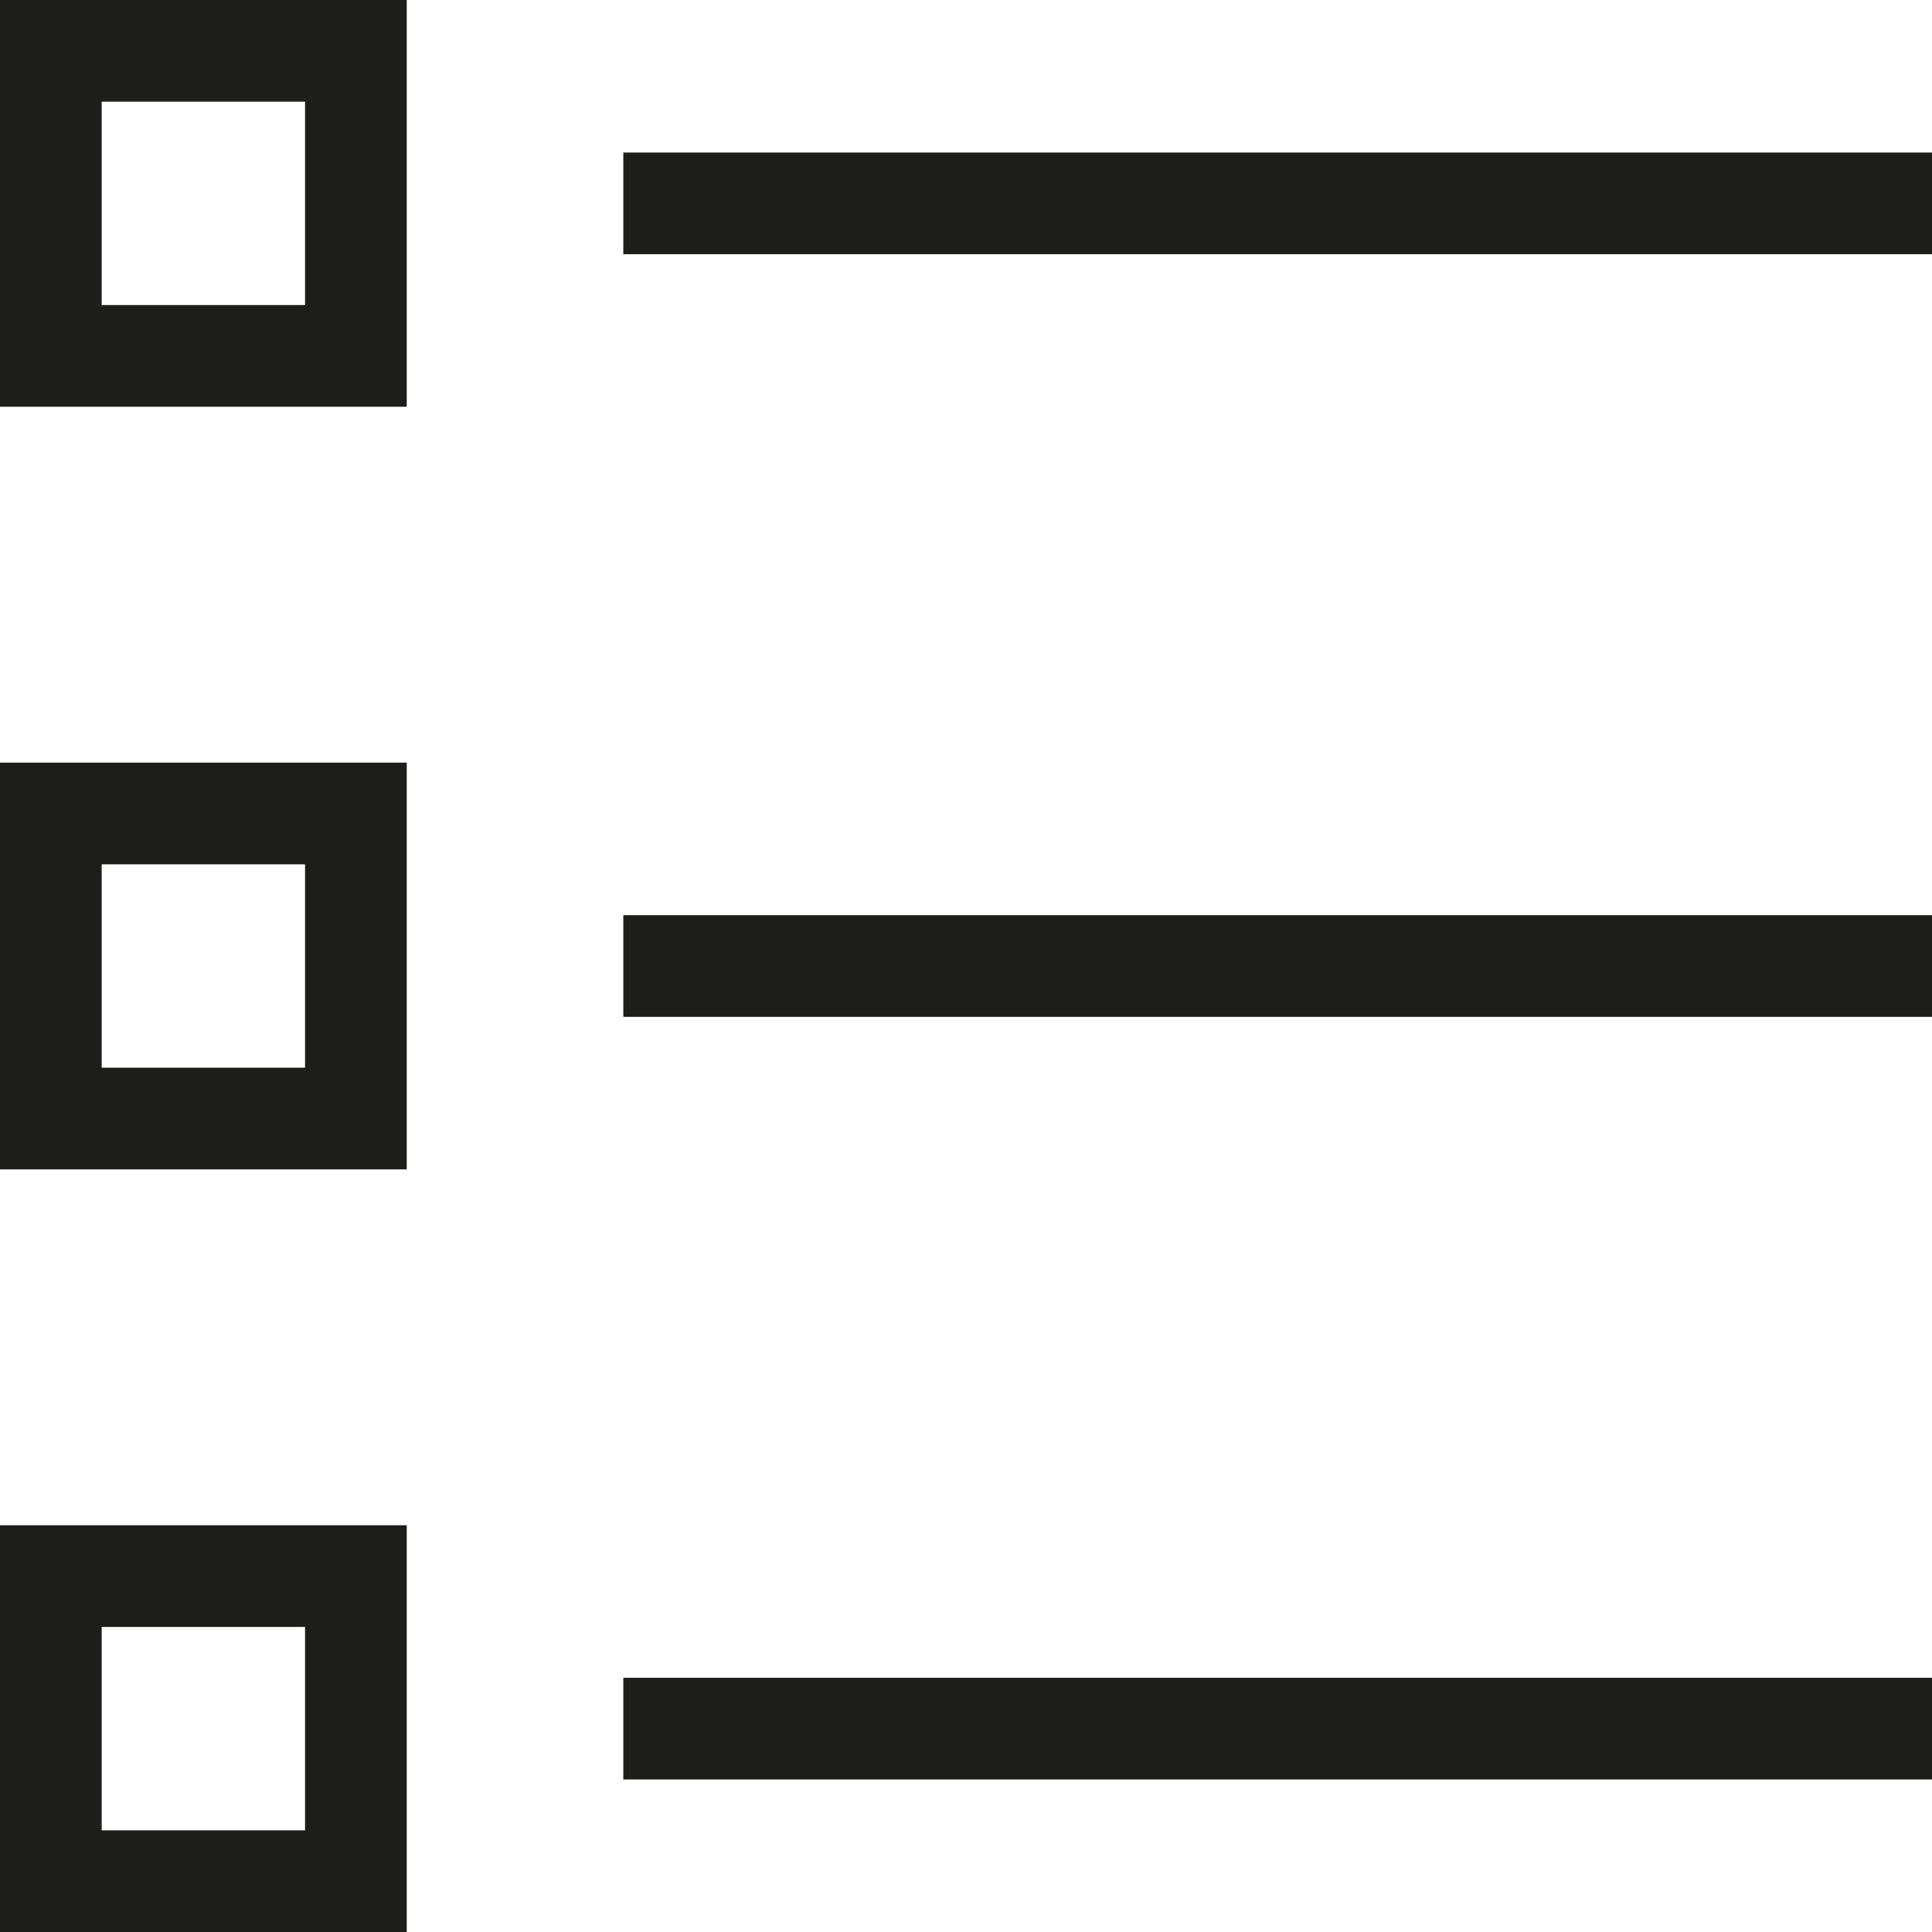
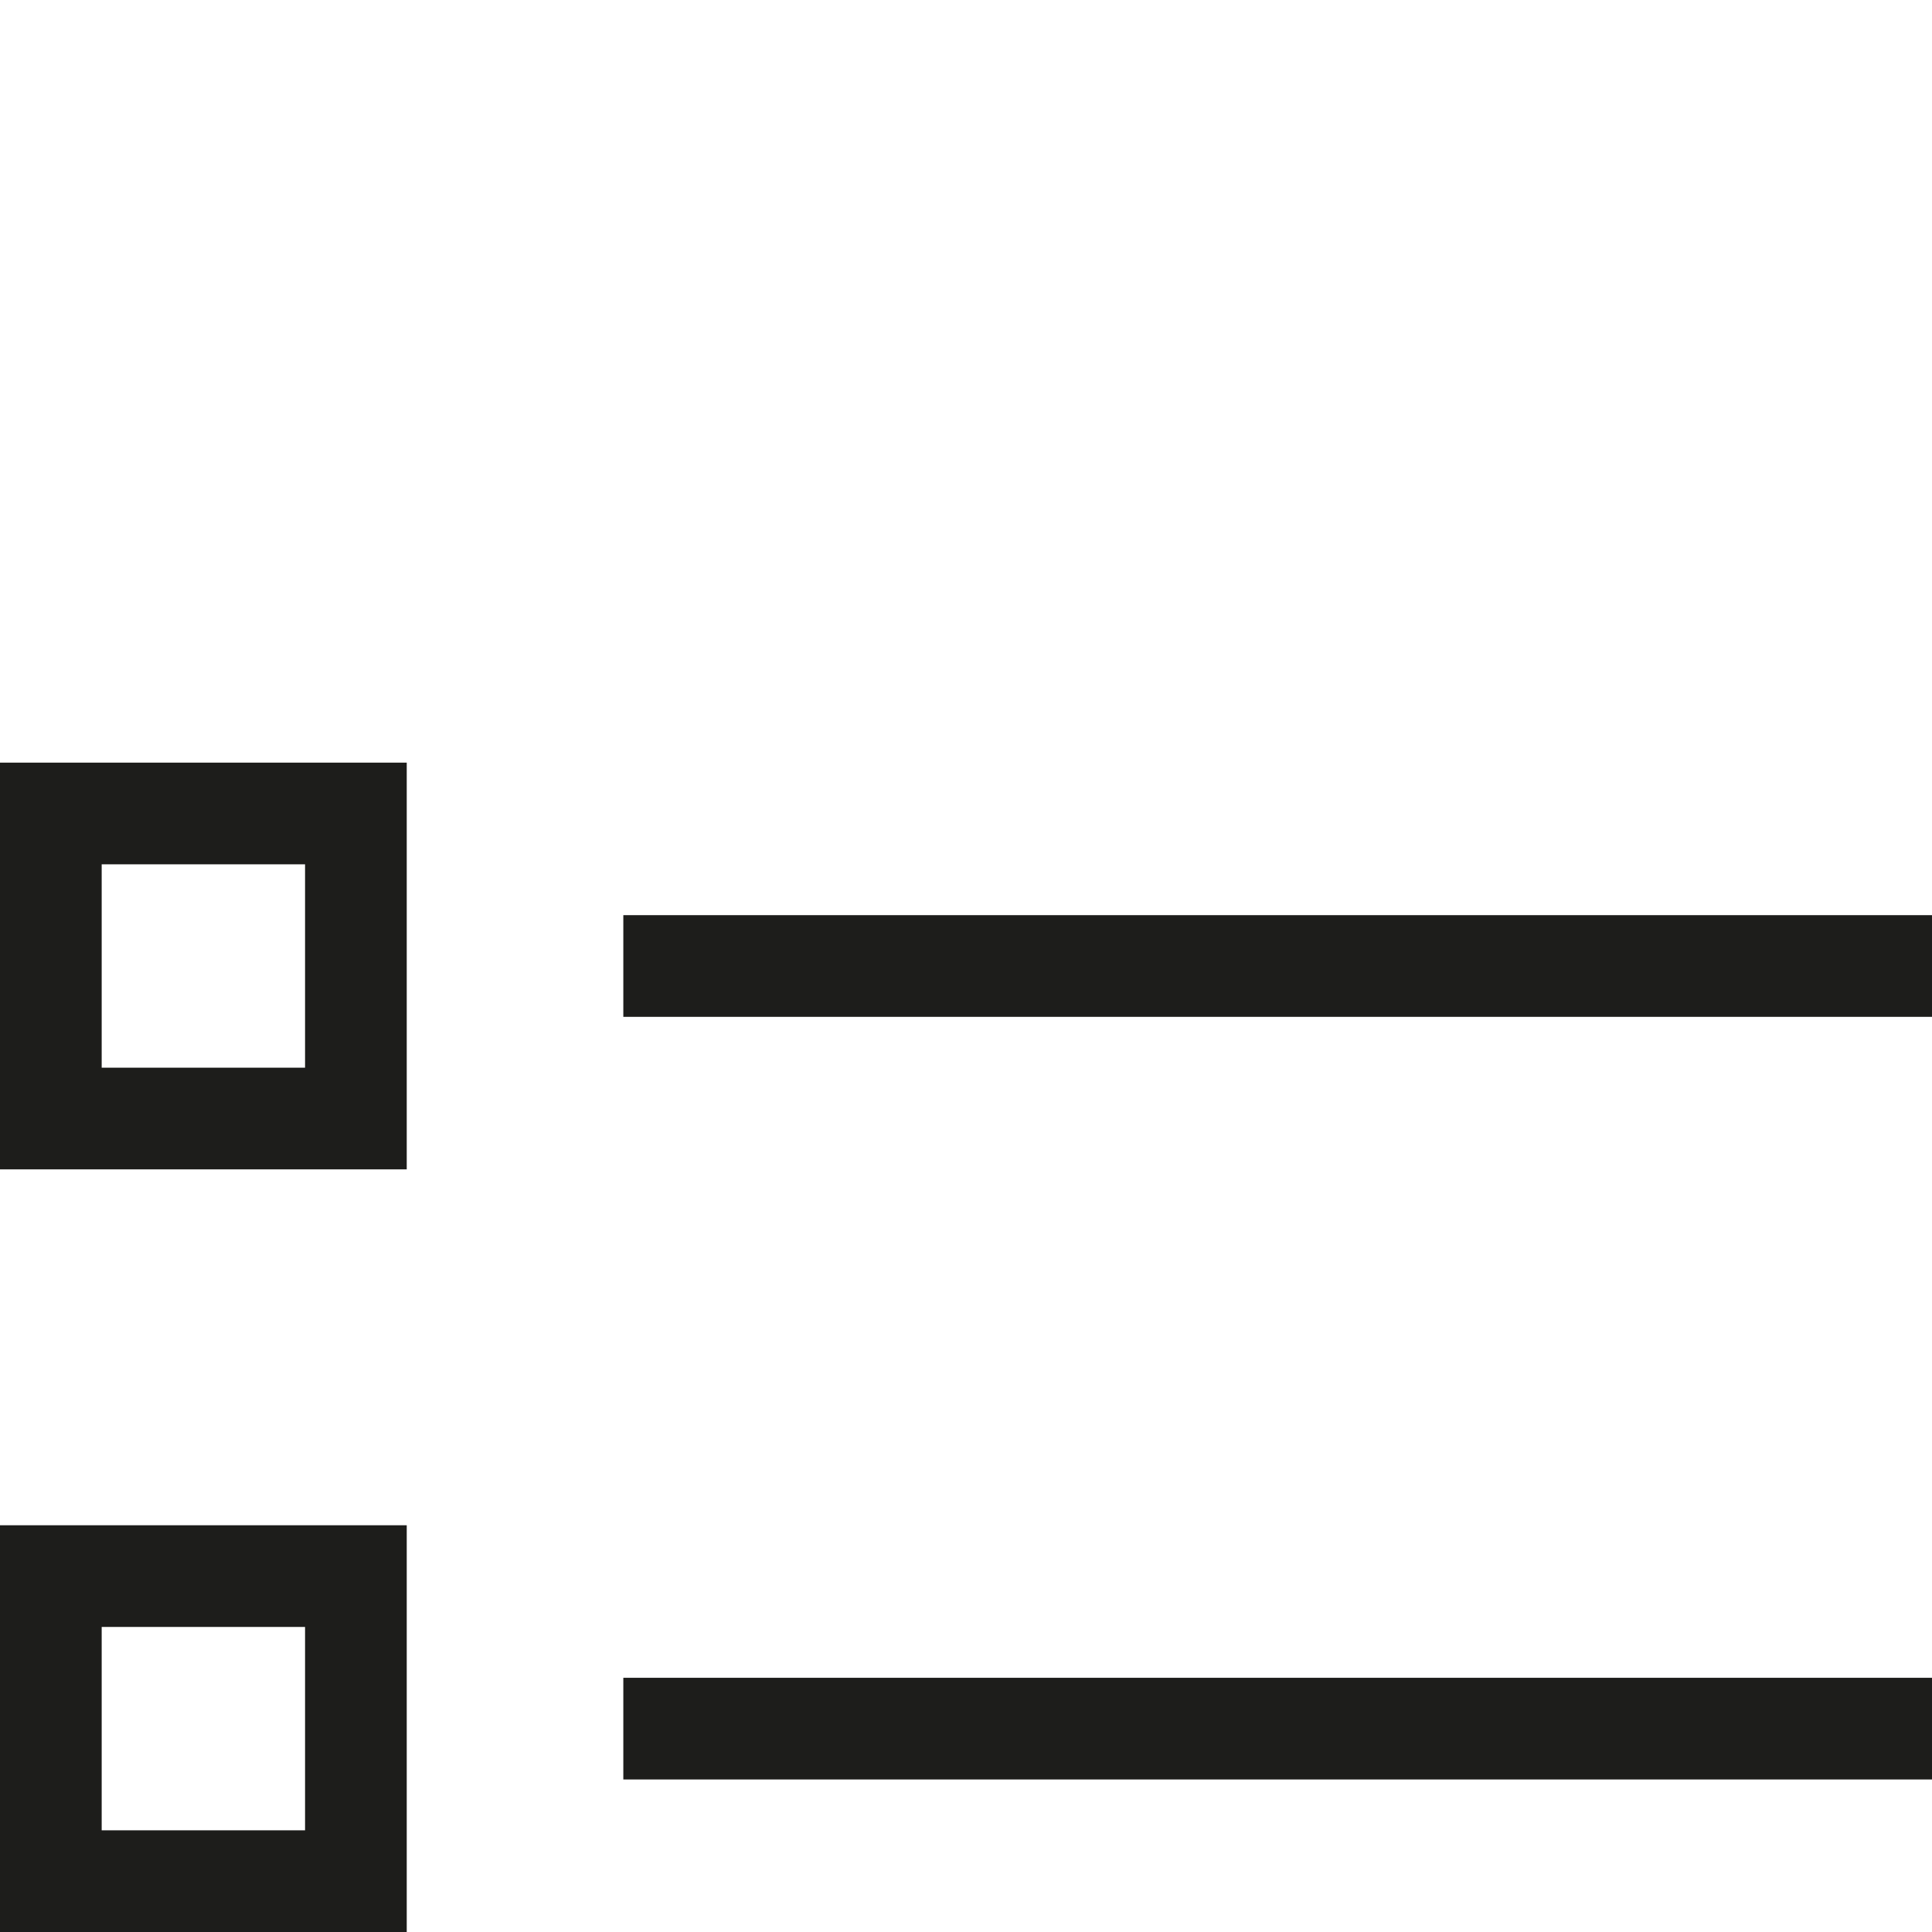
<svg xmlns="http://www.w3.org/2000/svg" version="1.1" id="Layer_1" x="0px" y="0px" viewBox="0 0 19 19" style="enable-background:new 0 0 19 19;" xml:space="preserve">
  <style type="text/css"> .st0{fill:none;stroke:#1D1D1B;stroke-miterlimit:10;} .st1{fill:none;stroke:#1D1D1B;stroke-linecap:square;stroke-miterlimit:10;} </style>
  <g>
-     <rect x="0.5" y="0.5" class="st0" width="3" height="3" />
    <rect x="0.5" y="15.5" class="st0" width="3" height="3" />
    <rect x="0.5" y="8" class="st0" width="3" height="3" />
-     <line class="st1" x1="6.63" y1="2" x2="18.5" y2="2" />
    <line class="st1" x1="6.63" y1="9.5" x2="18.5" y2="9.5" />
    <line class="st1" x1="6.63" y1="17" x2="18.5" y2="17" />
  </g>
</svg>